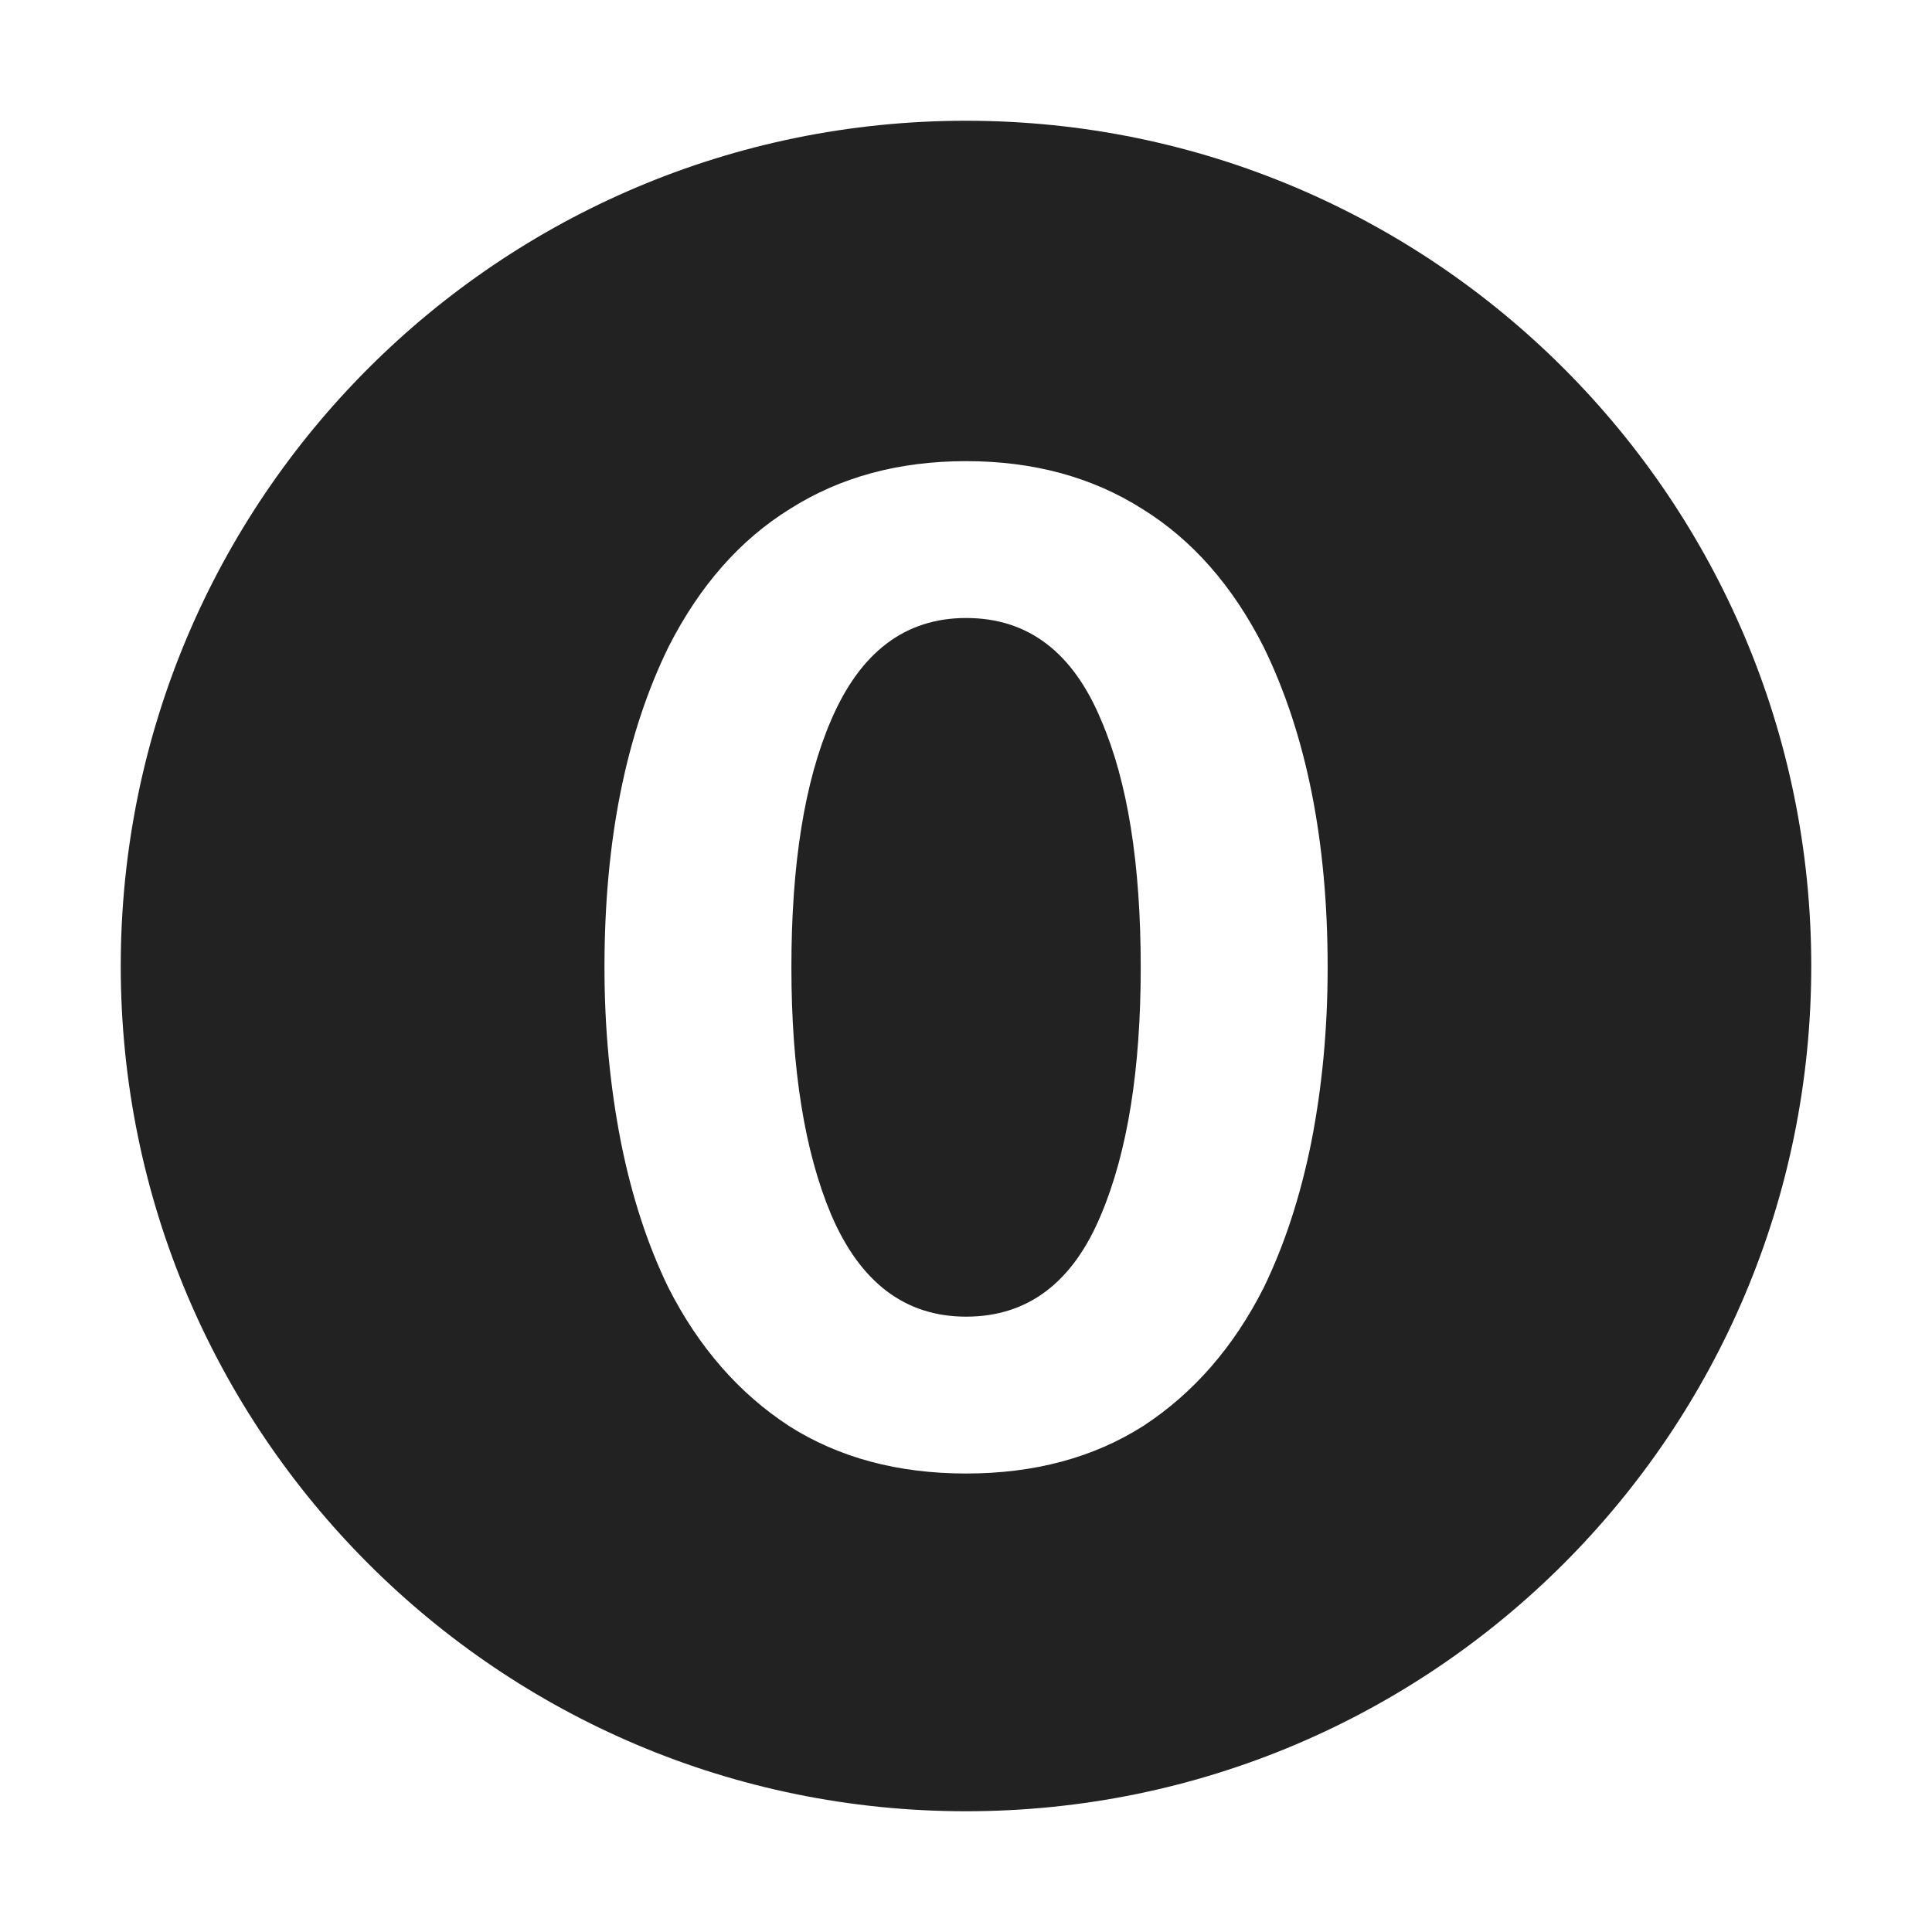
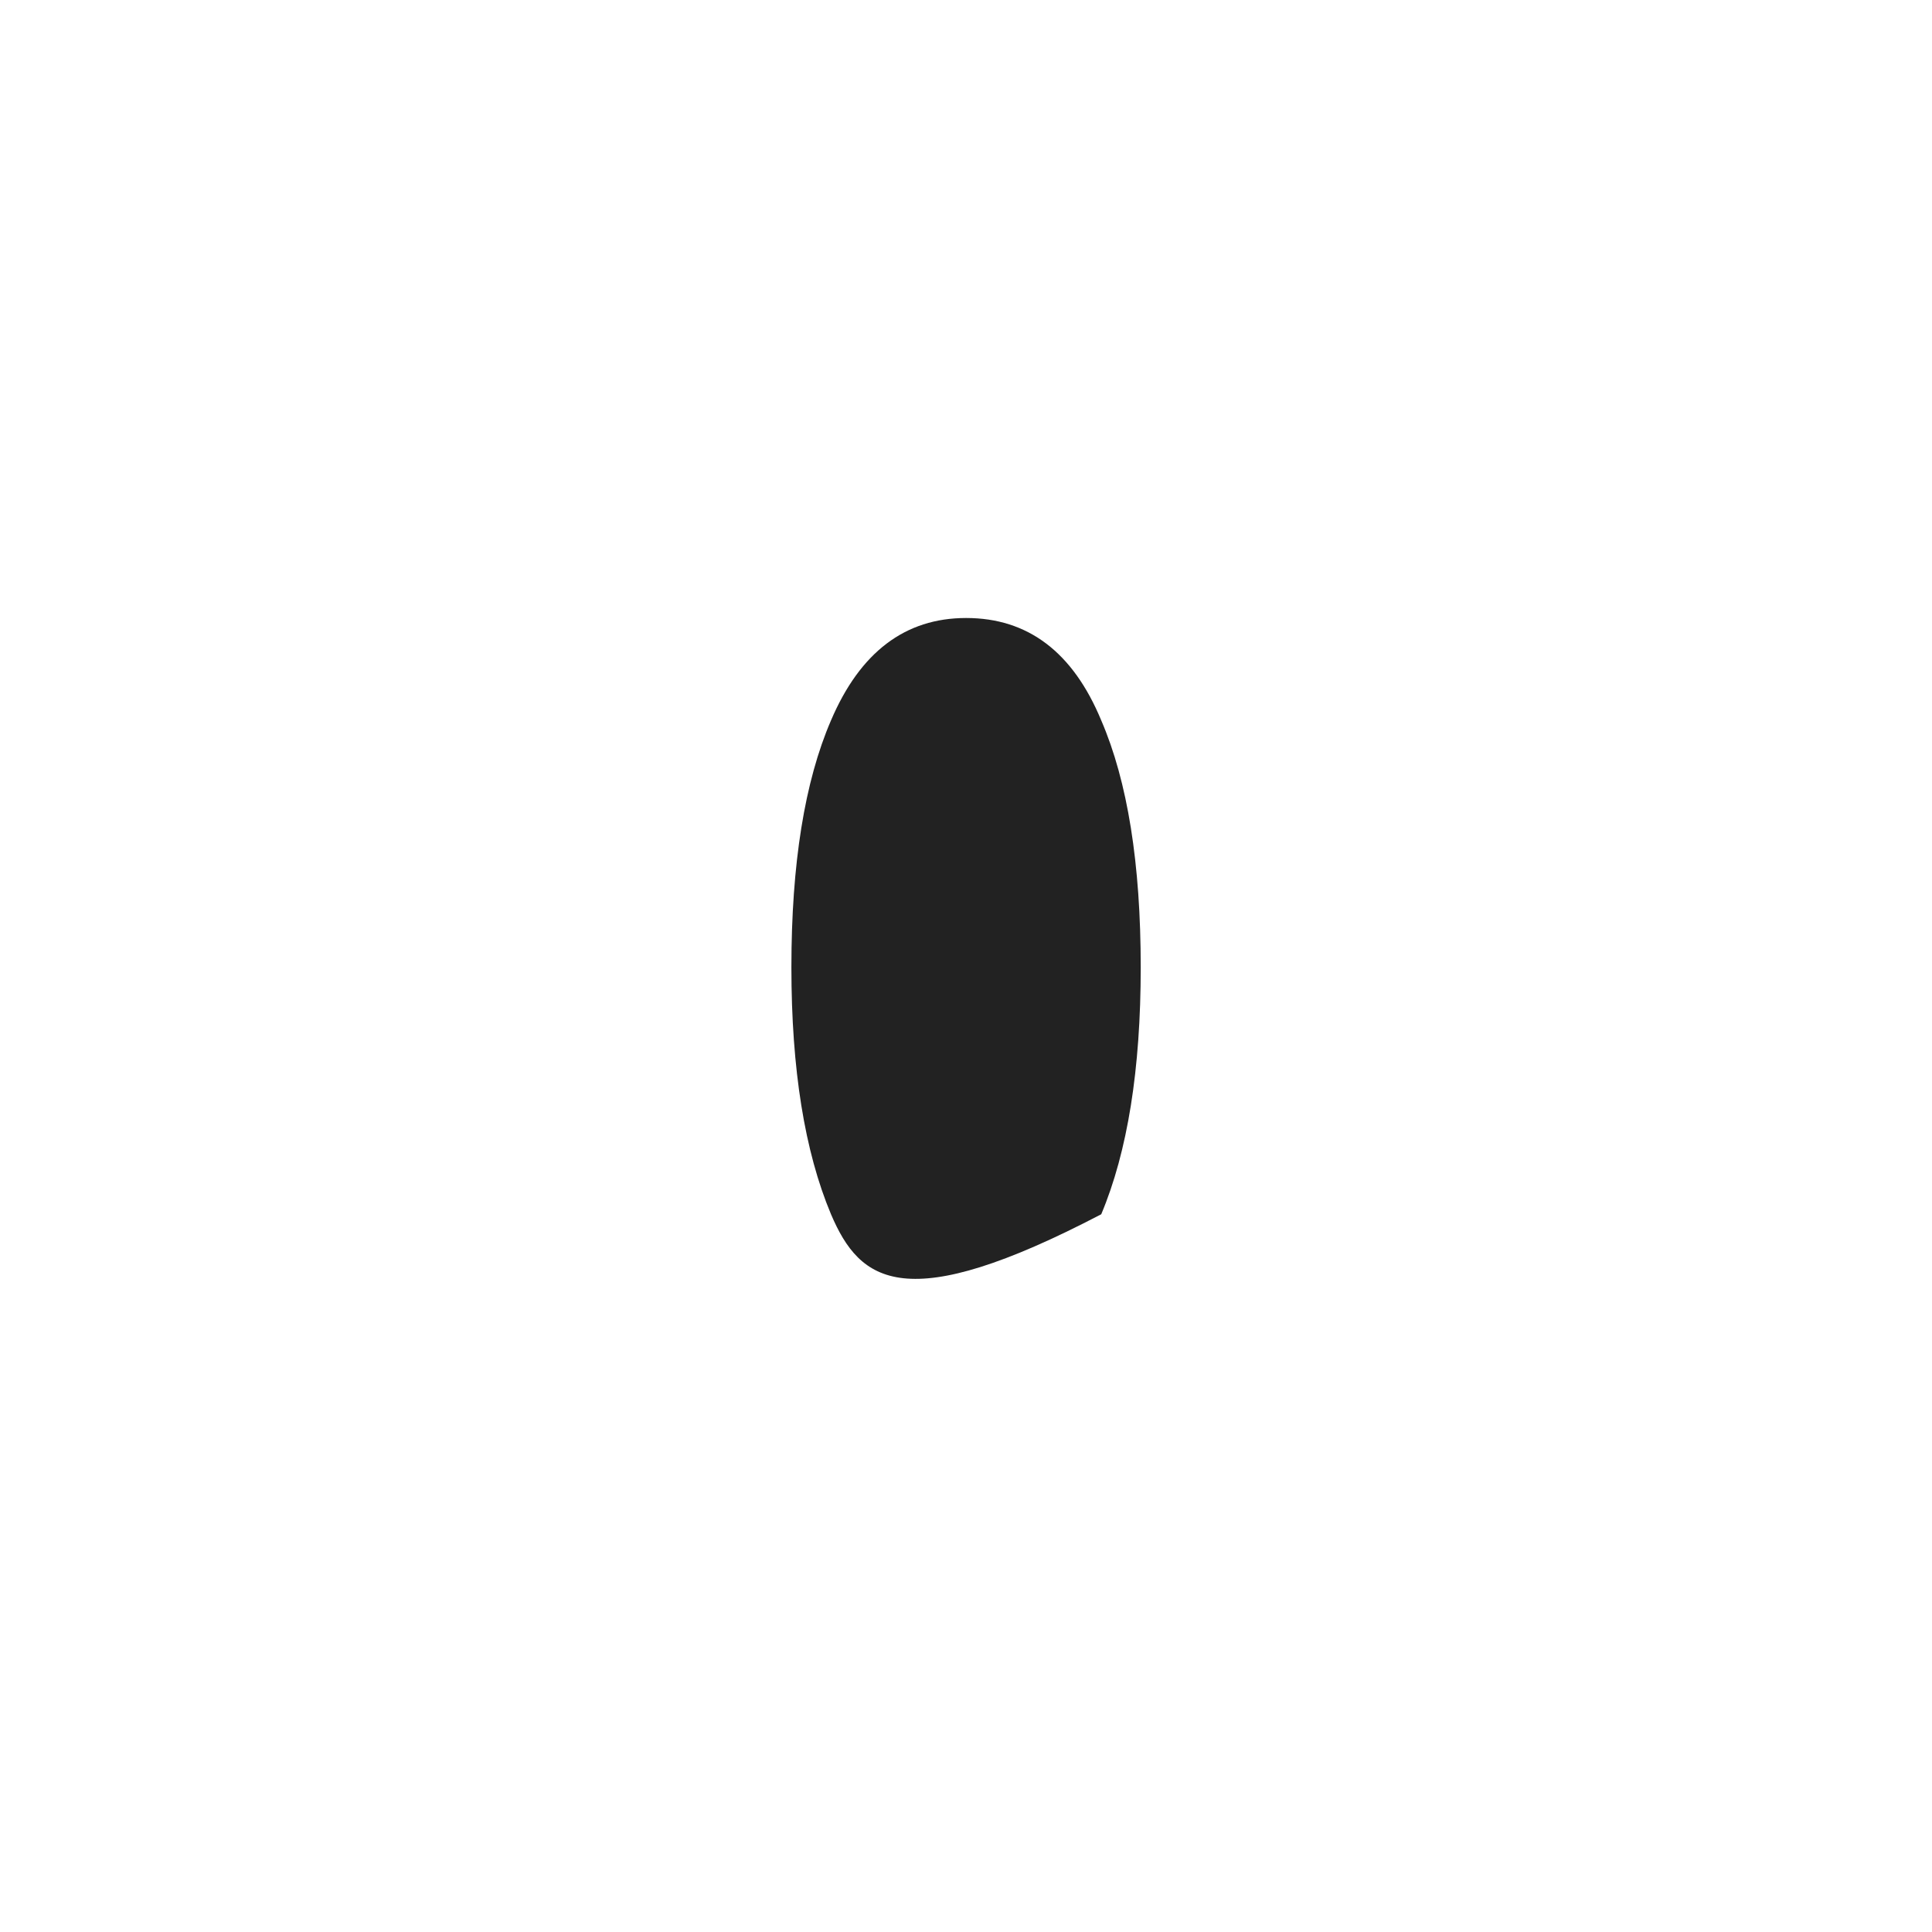
<svg xmlns="http://www.w3.org/2000/svg" width="16" height="16" viewBox="0 0 16 16" fill="none">
-   <path d="M6.882 5.966C7.123 5.401 7.496 5.118 8.001 5.118C8.513 5.118 8.886 5.401 9.12 5.966C9.338 6.471 9.447 7.152 9.447 8.011C9.447 8.855 9.338 9.537 9.12 10.056C8.886 10.621 8.513 10.904 8.001 10.904C7.496 10.904 7.123 10.621 6.882 10.056C6.664 9.537 6.554 8.855 6.554 8.011C6.554 7.152 6.664 6.471 6.882 5.966Z" fill="#222222" />
-   <path fill-rule="evenodd" clip-rule="evenodd" d="M8 15C11.866 15 15 11.866 15 8C15 4.134 11.866 1 8 1C4.134 1 1 4.134 1 8C1 11.866 4.134 15 8 15ZM9.459 4.214C9.044 3.951 8.558 3.819 8.001 3.819C7.443 3.819 6.958 3.951 6.543 4.214C6.129 4.47 5.794 4.851 5.537 5.356C5.183 6.079 5.006 6.964 5.006 8.011C5.006 8.516 5.052 8.998 5.142 9.457C5.232 9.909 5.364 10.312 5.537 10.667C5.786 11.156 6.118 11.537 6.532 11.808C6.946 12.072 7.436 12.203 8.001 12.203C8.566 12.203 9.056 12.072 9.47 11.808C9.884 11.537 10.216 11.156 10.464 10.667C10.637 10.312 10.769 9.909 10.86 9.457C10.95 8.998 10.995 8.516 10.995 8.011C10.995 6.964 10.818 6.079 10.464 5.356C10.208 4.851 9.873 4.47 9.459 4.214Z" fill="#222222" />
+   <path d="M6.882 5.966C7.123 5.401 7.496 5.118 8.001 5.118C8.513 5.118 8.886 5.401 9.12 5.966C9.338 6.471 9.447 7.152 9.447 8.011C9.447 8.855 9.338 9.537 9.12 10.056C7.496 10.904 7.123 10.621 6.882 10.056C6.664 9.537 6.554 8.855 6.554 8.011C6.554 7.152 6.664 6.471 6.882 5.966Z" fill="#222222" />
</svg>